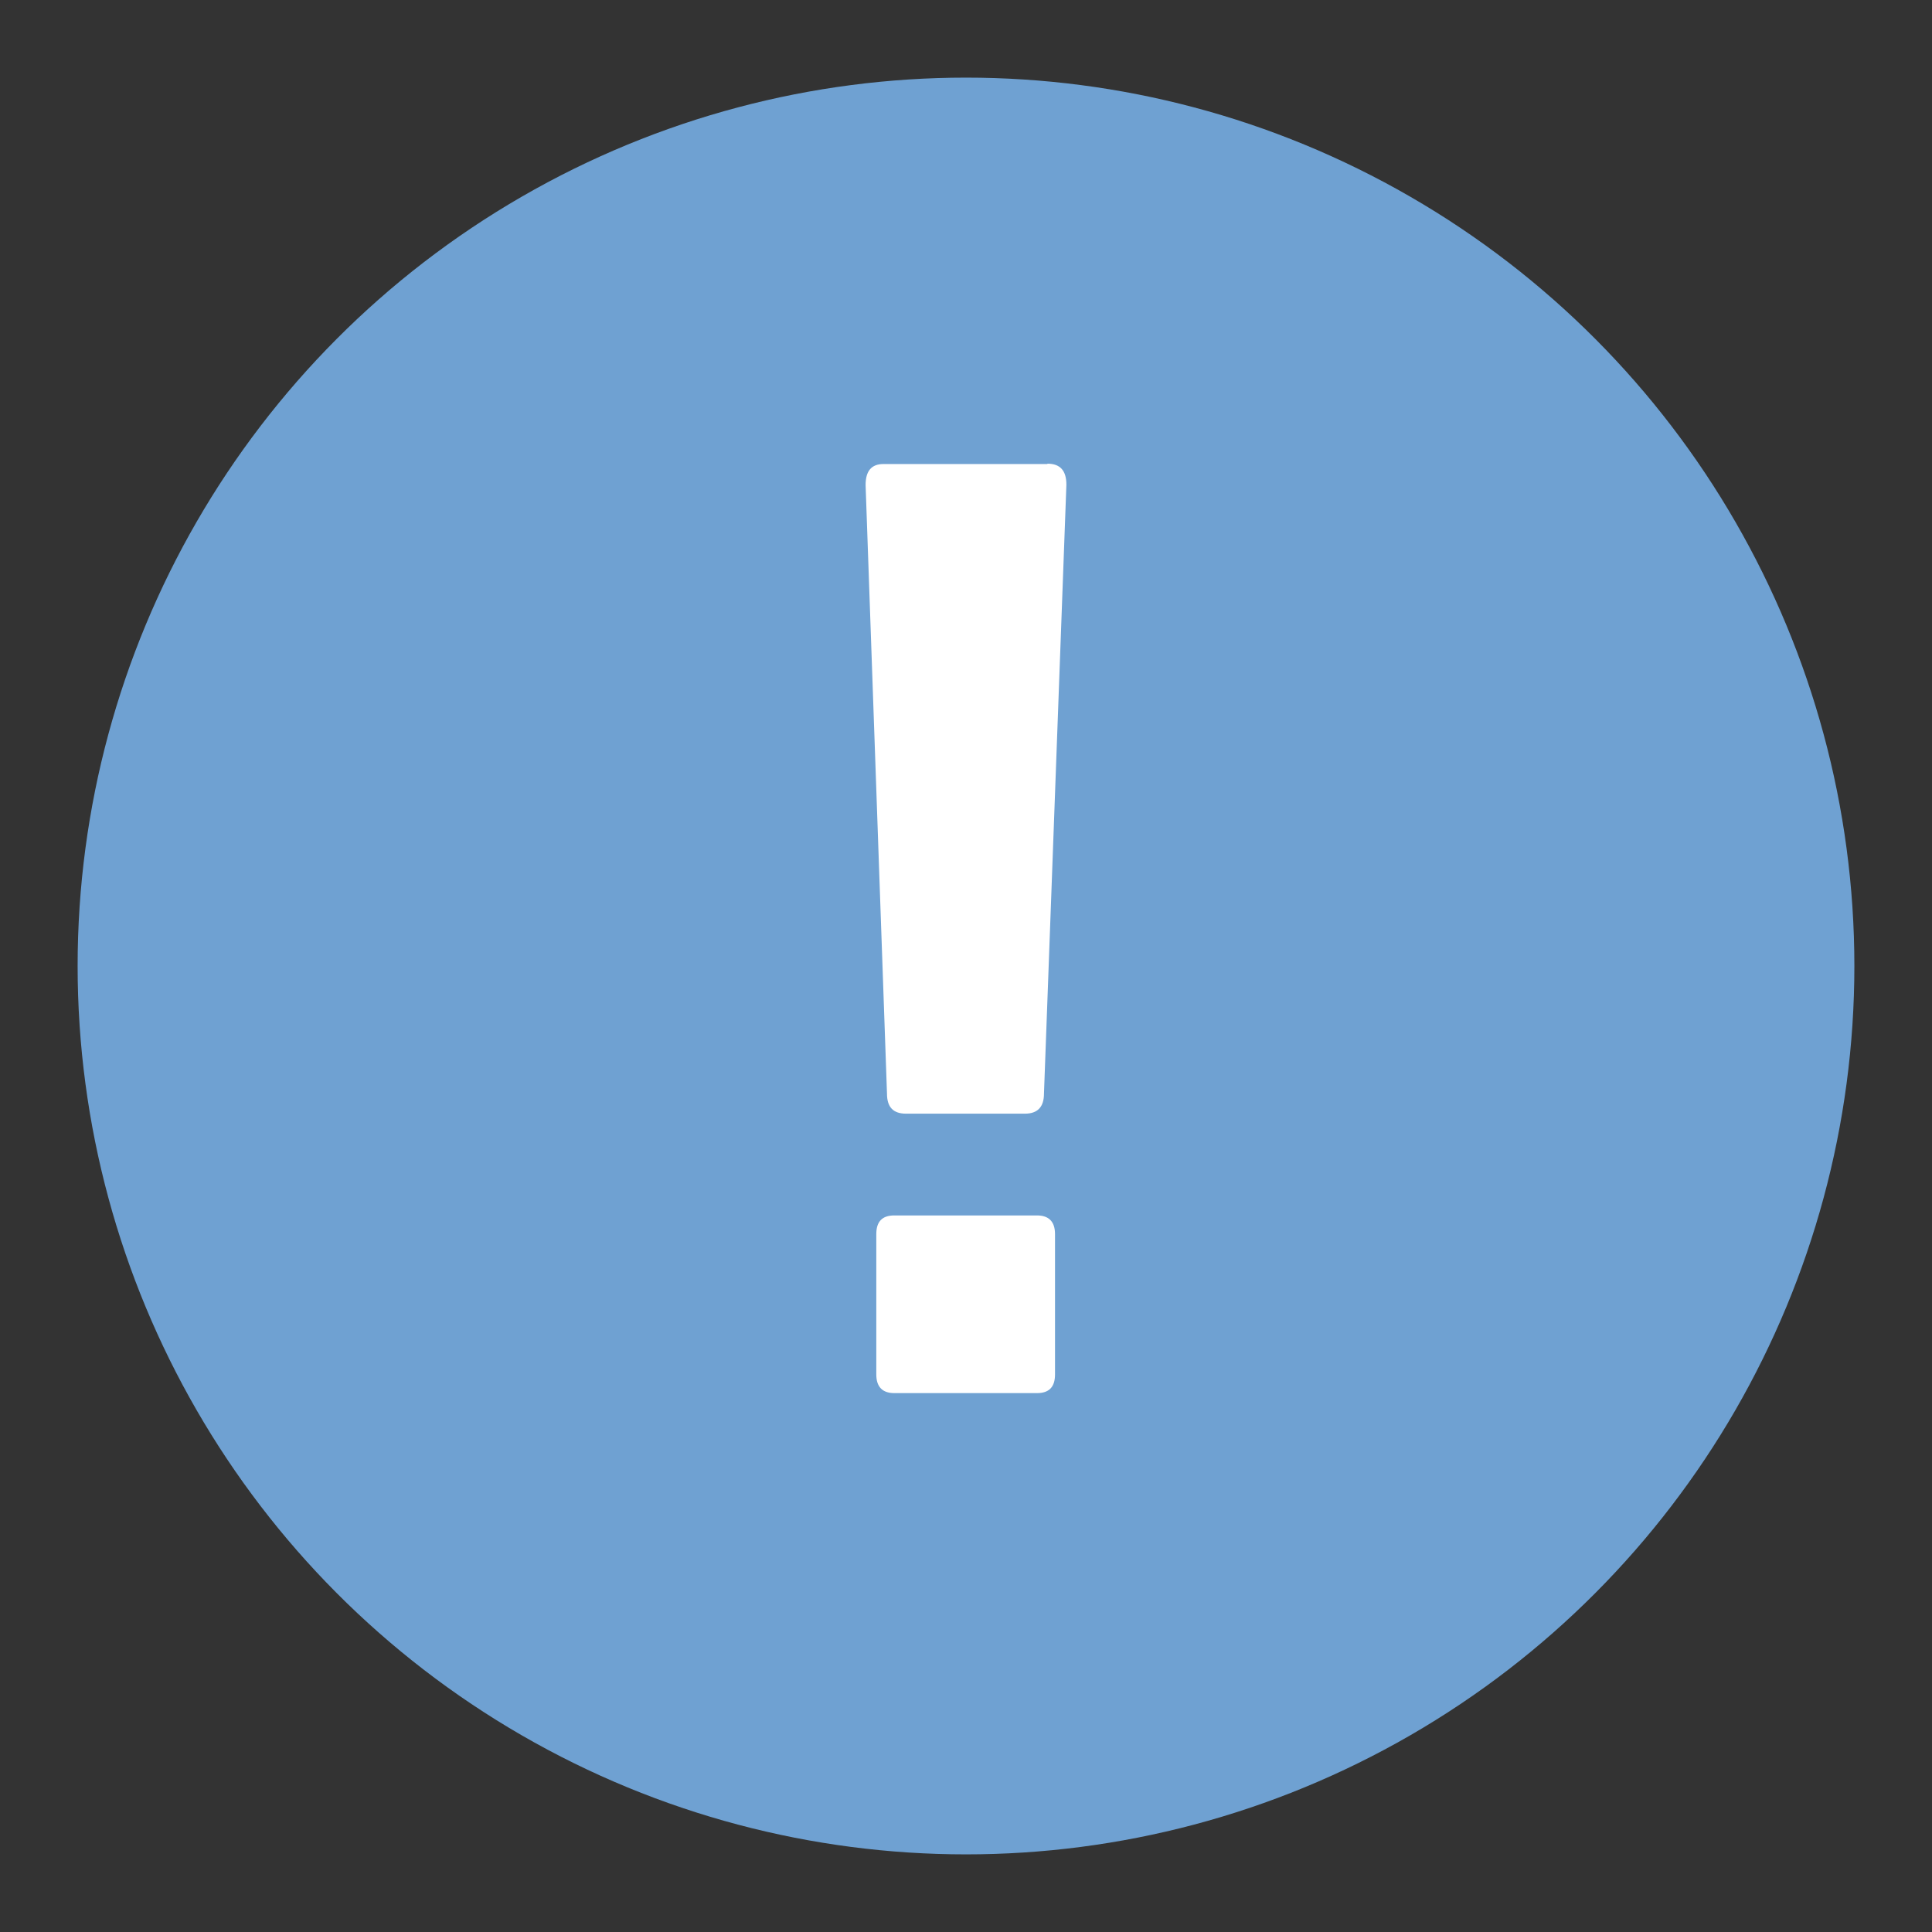
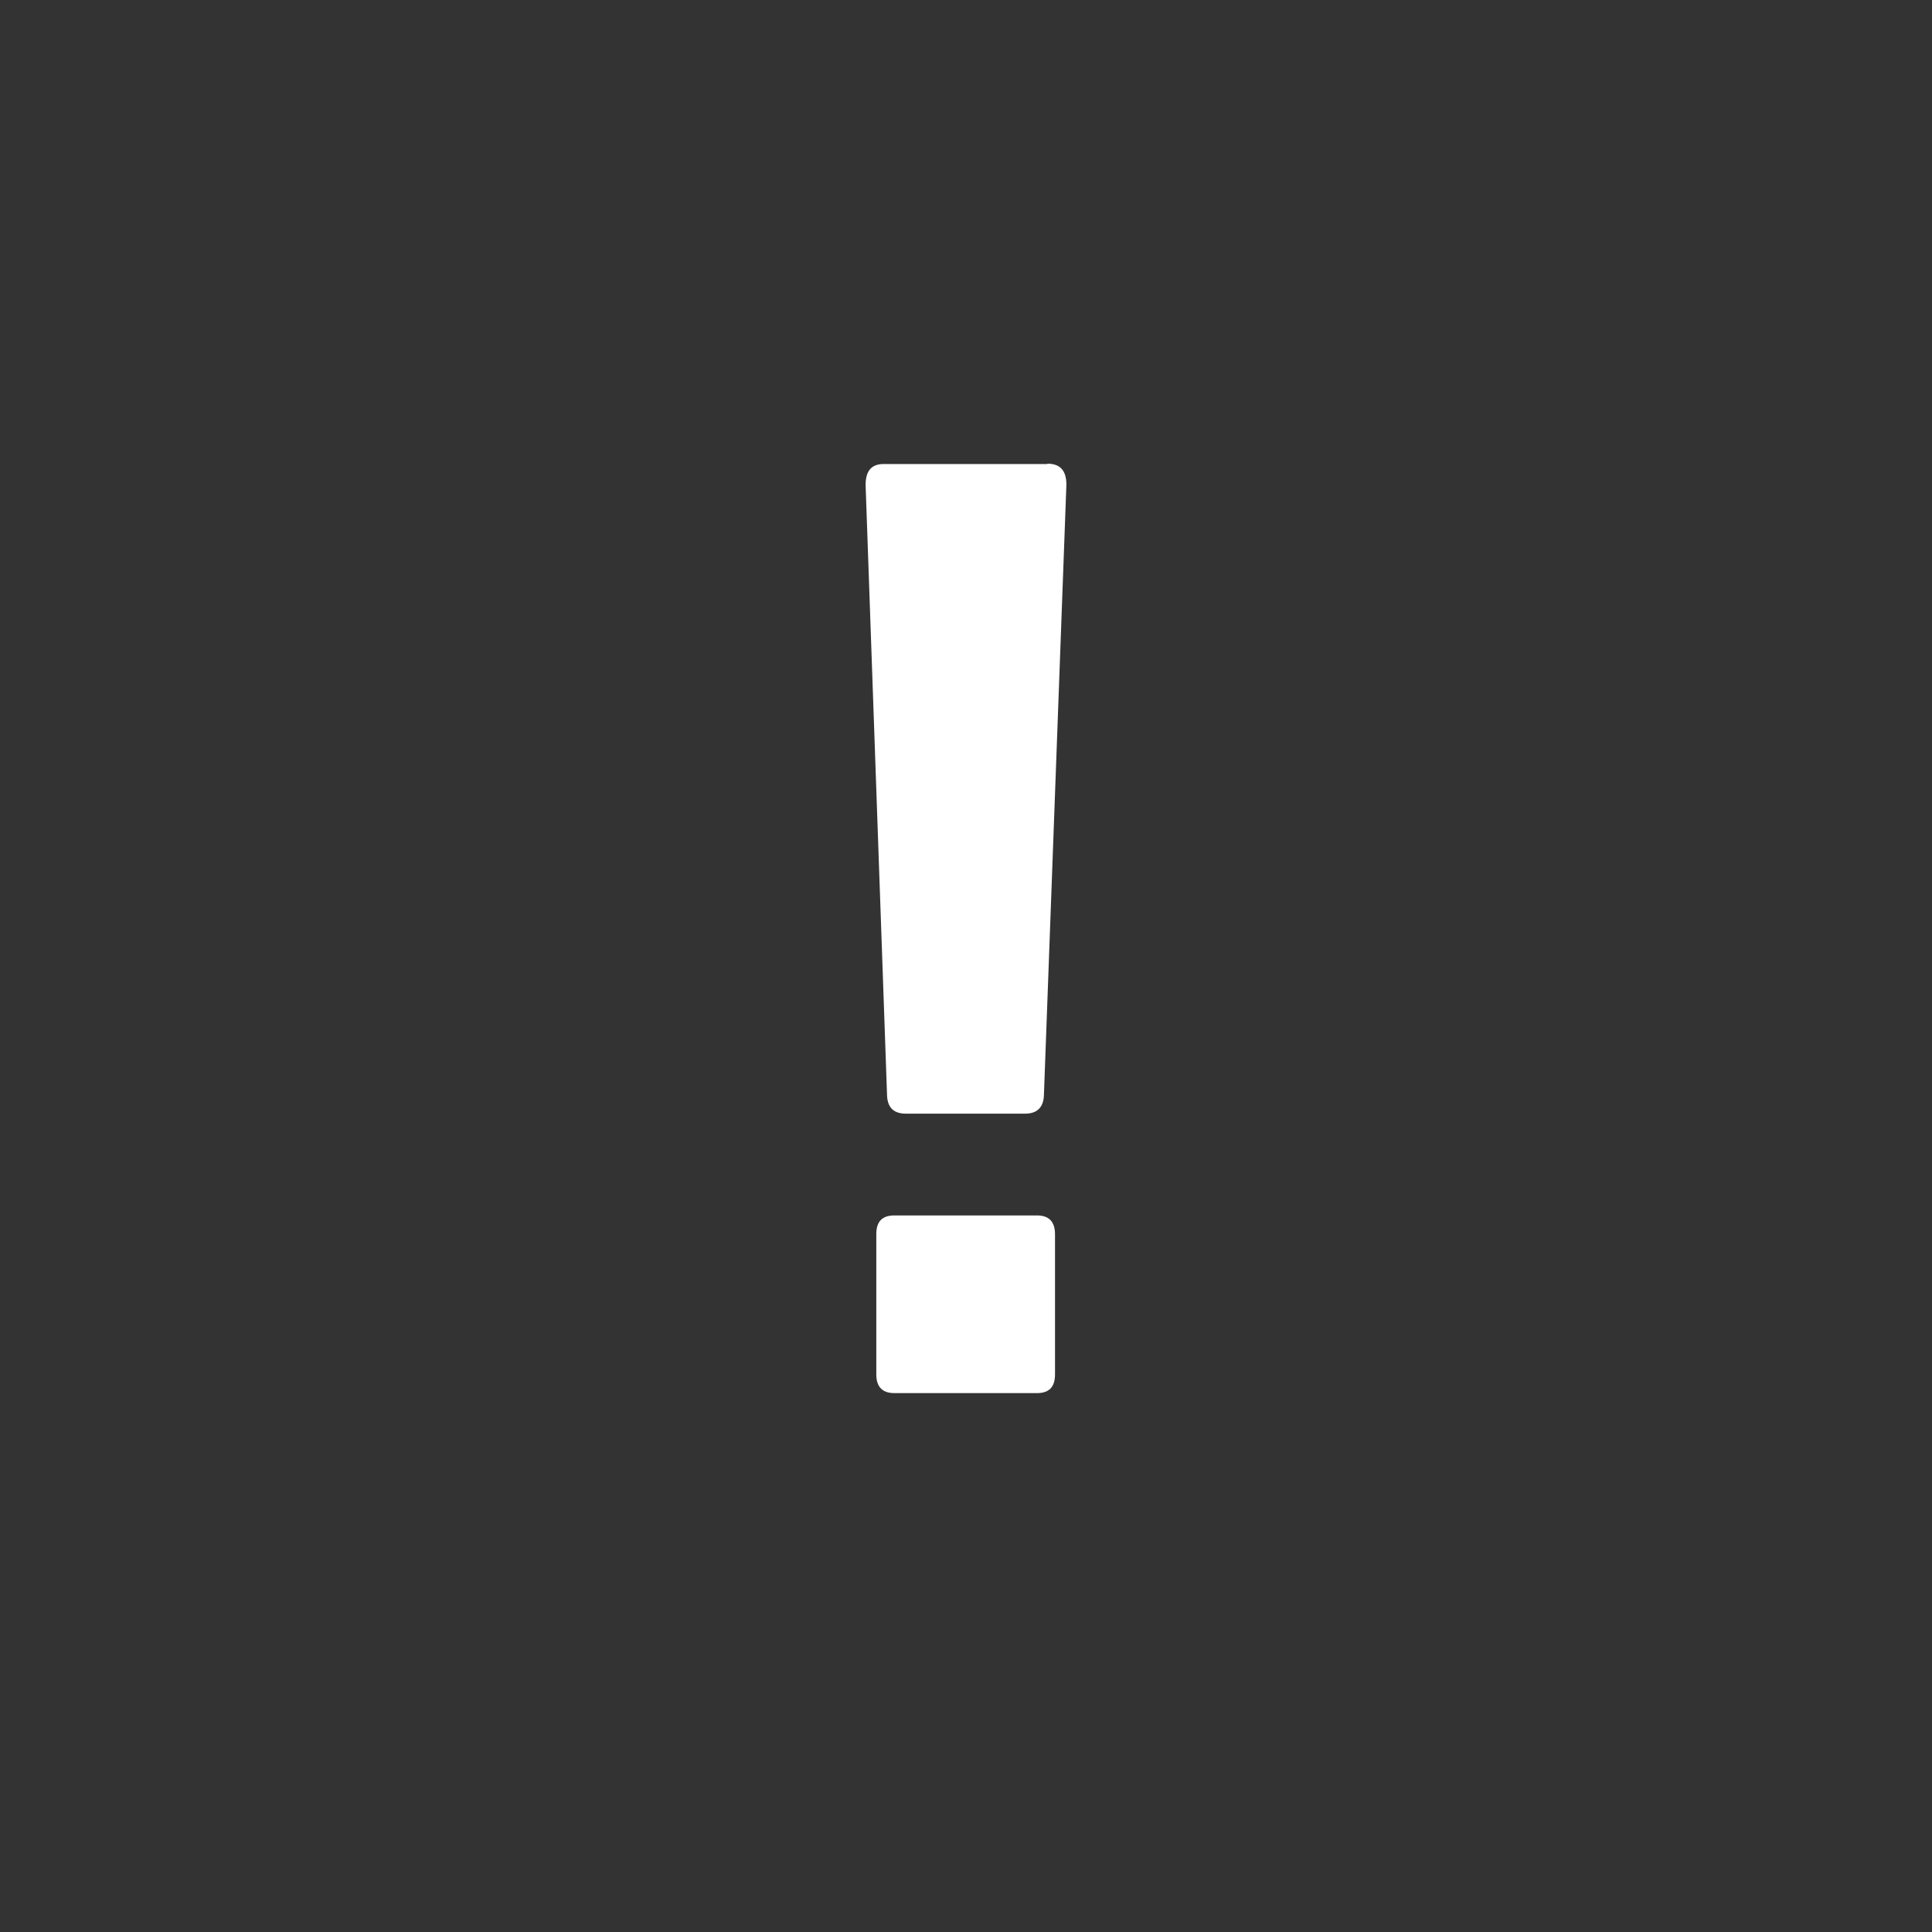
<svg xmlns="http://www.w3.org/2000/svg" version="1.1" id="レイヤー_1" x="0px" y="0px" viewBox="0 0 56 56" style="enable-background:new 0 0 56 56;" xml:space="preserve">
  <rect x="0" y="0" width="56" height="56" fill="#333333" stroke="none" />
  <style type="text/css">
	.st0{fill:#6FA1D2;}
	.st1{fill:#FFFFFF;}
</style>
  <g>
-     <circle class="st0" cx="28" cy="28" r="25.75" />
    <g>
      <path class="st1" d="M30.36,13.44c0.37,0,0.55,0.2,0.55,0.61L30.26,31.7c0,0.38-0.18,0.58-0.55,0.58h-3.45    c-0.37,0-0.55-0.19-0.55-0.58l-0.62-17.64c0-0.41,0.17-0.61,0.52-0.61H30.36z M25.4,35.77c0-0.36,0.17-0.54,0.52-0.54h4.14    c0.34,0,0.52,0.18,0.52,0.54v4.07c0,0.36-0.17,0.54-0.52,0.54h-4.14c-0.34,0-0.52-0.18-0.52-0.54V35.77z" />
    </g>
  </g>
</svg>